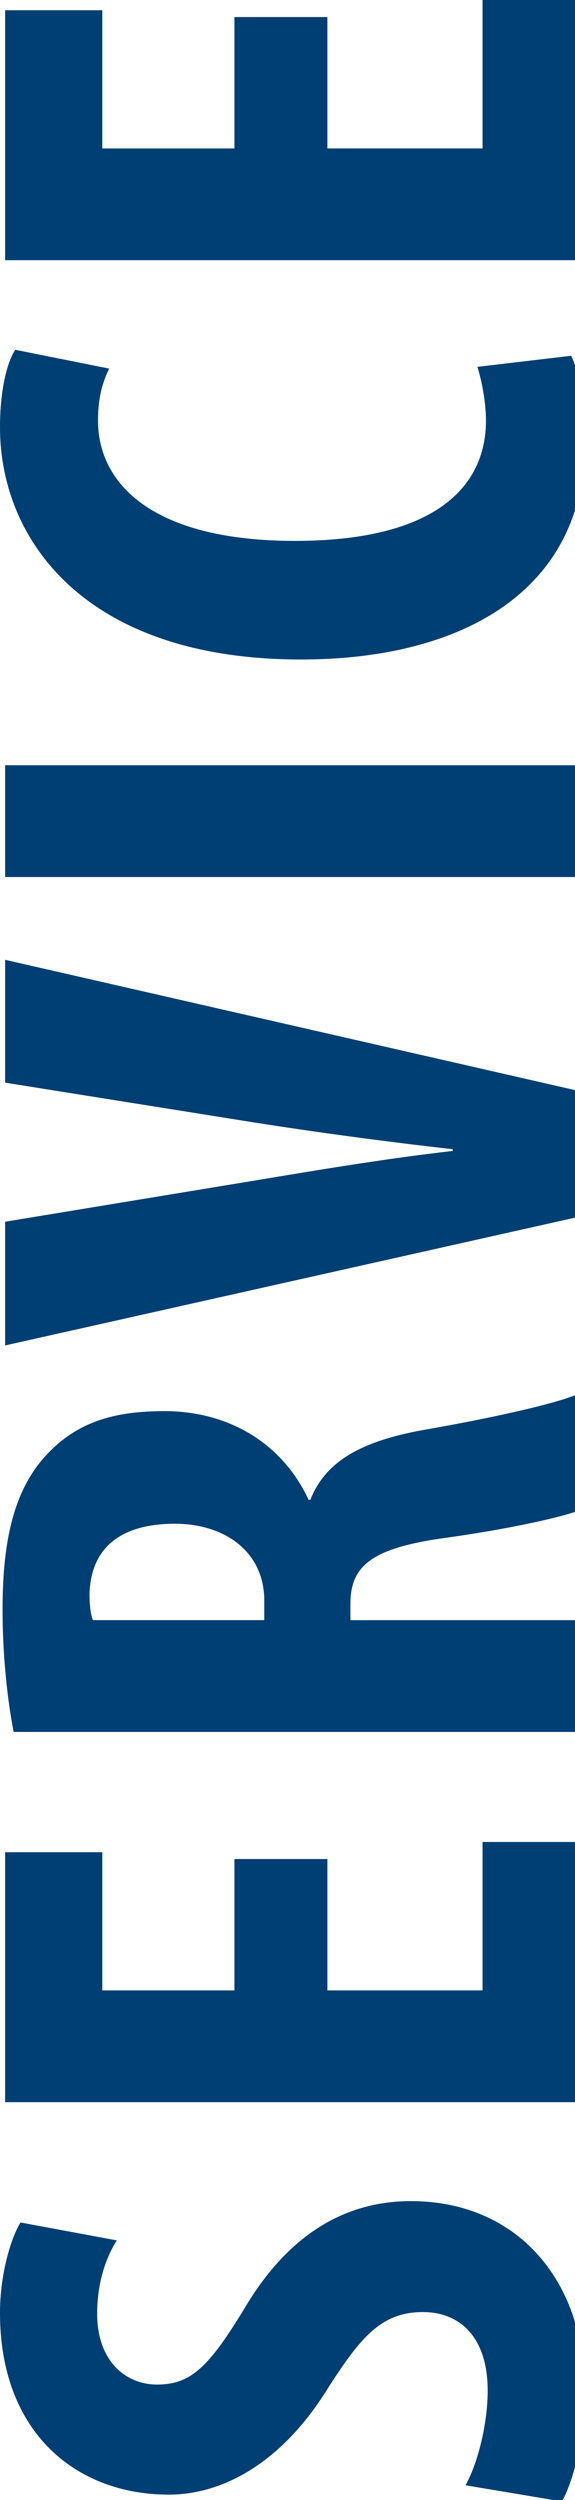
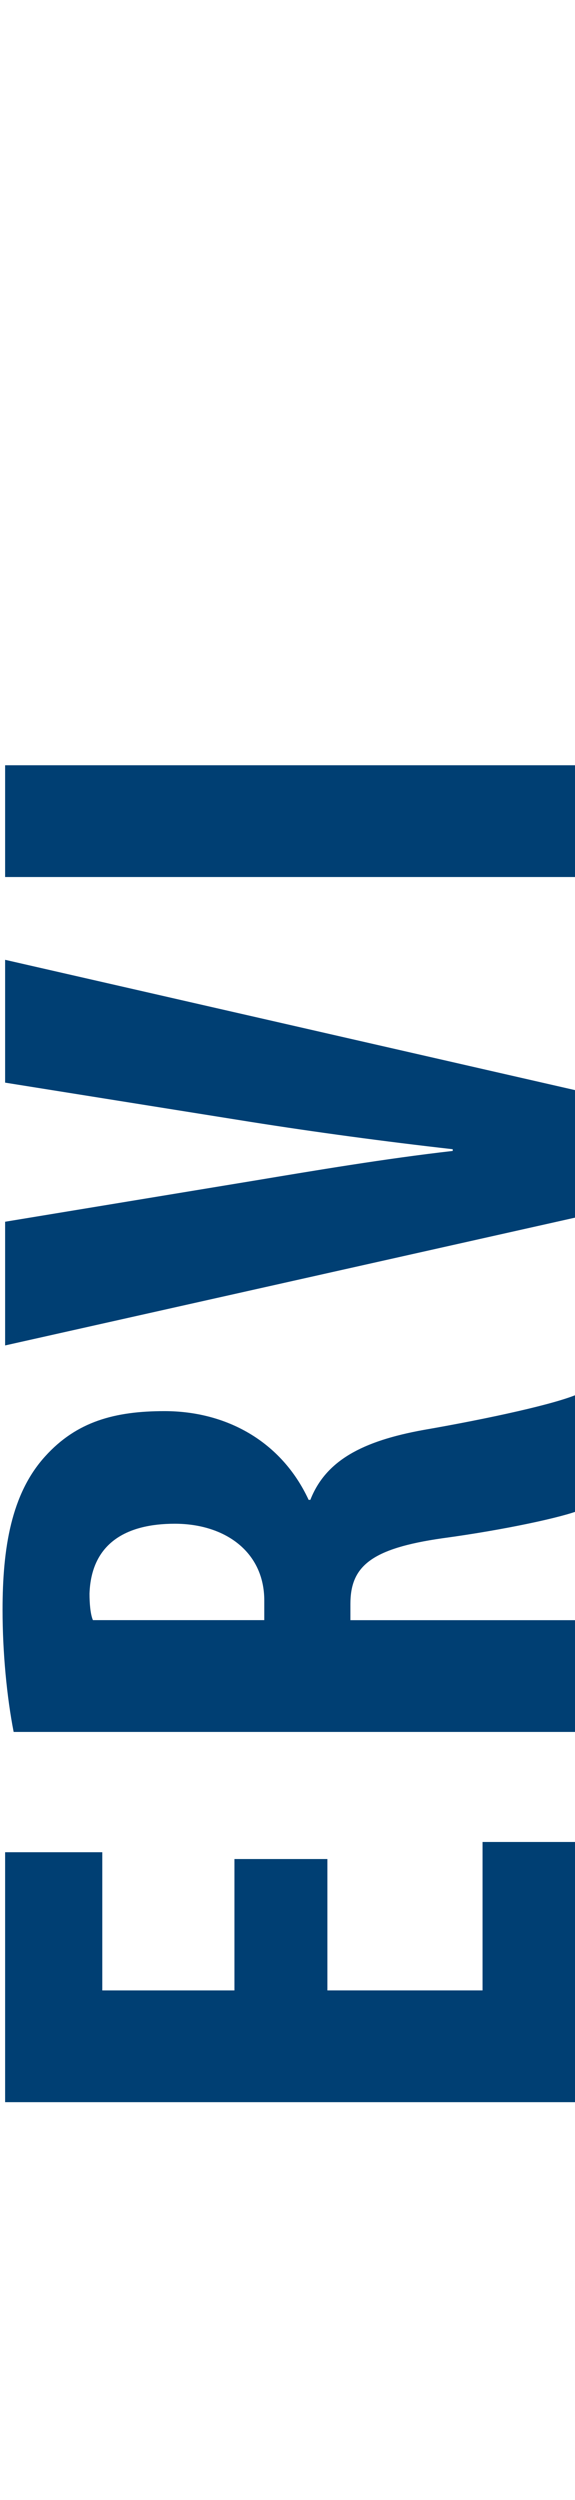
<svg xmlns="http://www.w3.org/2000/svg" version="1.1" x="0px" y="0px" width="29px" height="126px" viewBox="0 0 29 126" enable-background="new 0 0 29 126" xml:space="preserve">
  <defs>
</defs>
-   <path fill="#003F73" d="M23.478,125.257c0.645-1.161,1.118-3.14,1.118-4.773c0-2.666-1.376-3.956-3.269-3.956  c-2.106,0-3.139,1.29-4.729,3.741c-2.408,3.956-5.461,5.461-8.084,5.461C3.87,125.729,0,122.634,0,116.57  c0-1.892,0.516-3.697,1.032-4.558l4.858,0.903c-0.516,0.816-0.989,2.063-0.989,3.697c0,2.408,1.462,3.569,3.01,3.569  c1.721,0,2.623-0.86,4.516-3.999c2.321-3.827,5.246-5.246,8.299-5.246c5.289,0,8.771,3.913,8.771,9.589  c0,2.322-0.602,4.602-1.161,5.547L23.478,125.257z" />
  <path fill="#003F73" d="M16.512,93.694v6.622h7.825v-7.481h4.902v13.114H0.258V93.351h4.901v6.966h6.665v-6.622H16.512z" />
  <path fill="#003F73" d="M0.688,87.287c-0.344-1.763-0.559-3.999-0.559-6.148c0-3.097,0.43-5.849,2.149-7.74  c1.592-1.763,3.526-2.279,6.021-2.279c3.096,0,5.891,1.506,7.267,4.473h0.086c0.774-1.979,2.623-2.967,5.719-3.526  c3.226-0.559,6.794-1.333,7.869-1.849v5.891c-0.817,0.344-3.741,0.989-6.923,1.419c-3.612,0.516-4.644,1.419-4.644,3.311v0.817  h11.566v5.633H0.688z M13.329,81.654v-0.989c0-2.45-1.978-3.869-4.515-3.869c-2.451,0-4.214,0.988-4.3,3.525  c0,0.473,0.043,1.032,0.172,1.333H13.329z" />
  <path fill="#003F73" d="M29.239,61.316L0.258,67.81v-6.235l12.513-2.063c3.096-0.516,6.665-1.118,10.062-1.505V57.92  c-3.439-0.388-6.923-0.86-10.19-1.376L0.258,54.565v-6.191l28.981,6.622V61.316z" />
  <path fill="#003F73" d="M0.258,38.569h28.981v5.633H0.258V38.569z" />
-   <path fill="#003F73" d="M28.81,17.931c0.387,0.817,0.688,2.408,0.688,4.386c0,7.396-6.105,10.922-14.318,10.922  C4.257,33.238,0,27.176,0,21.543c0-1.979,0.387-3.354,0.773-3.913l4.73,0.946c-0.301,0.645-0.56,1.376-0.56,2.622  c0,3.183,2.752,6.063,9.934,6.063c6.923,0,9.632-2.623,9.632-6.063c0-0.945-0.216-2.021-0.431-2.709L28.81,17.931z" />
-   <path fill="#003F73" d="M16.512,0.859v6.622h7.825V0h4.902v13.114H0.258V0.516h4.901v6.966h6.665V0.859H16.512z" />
</svg>